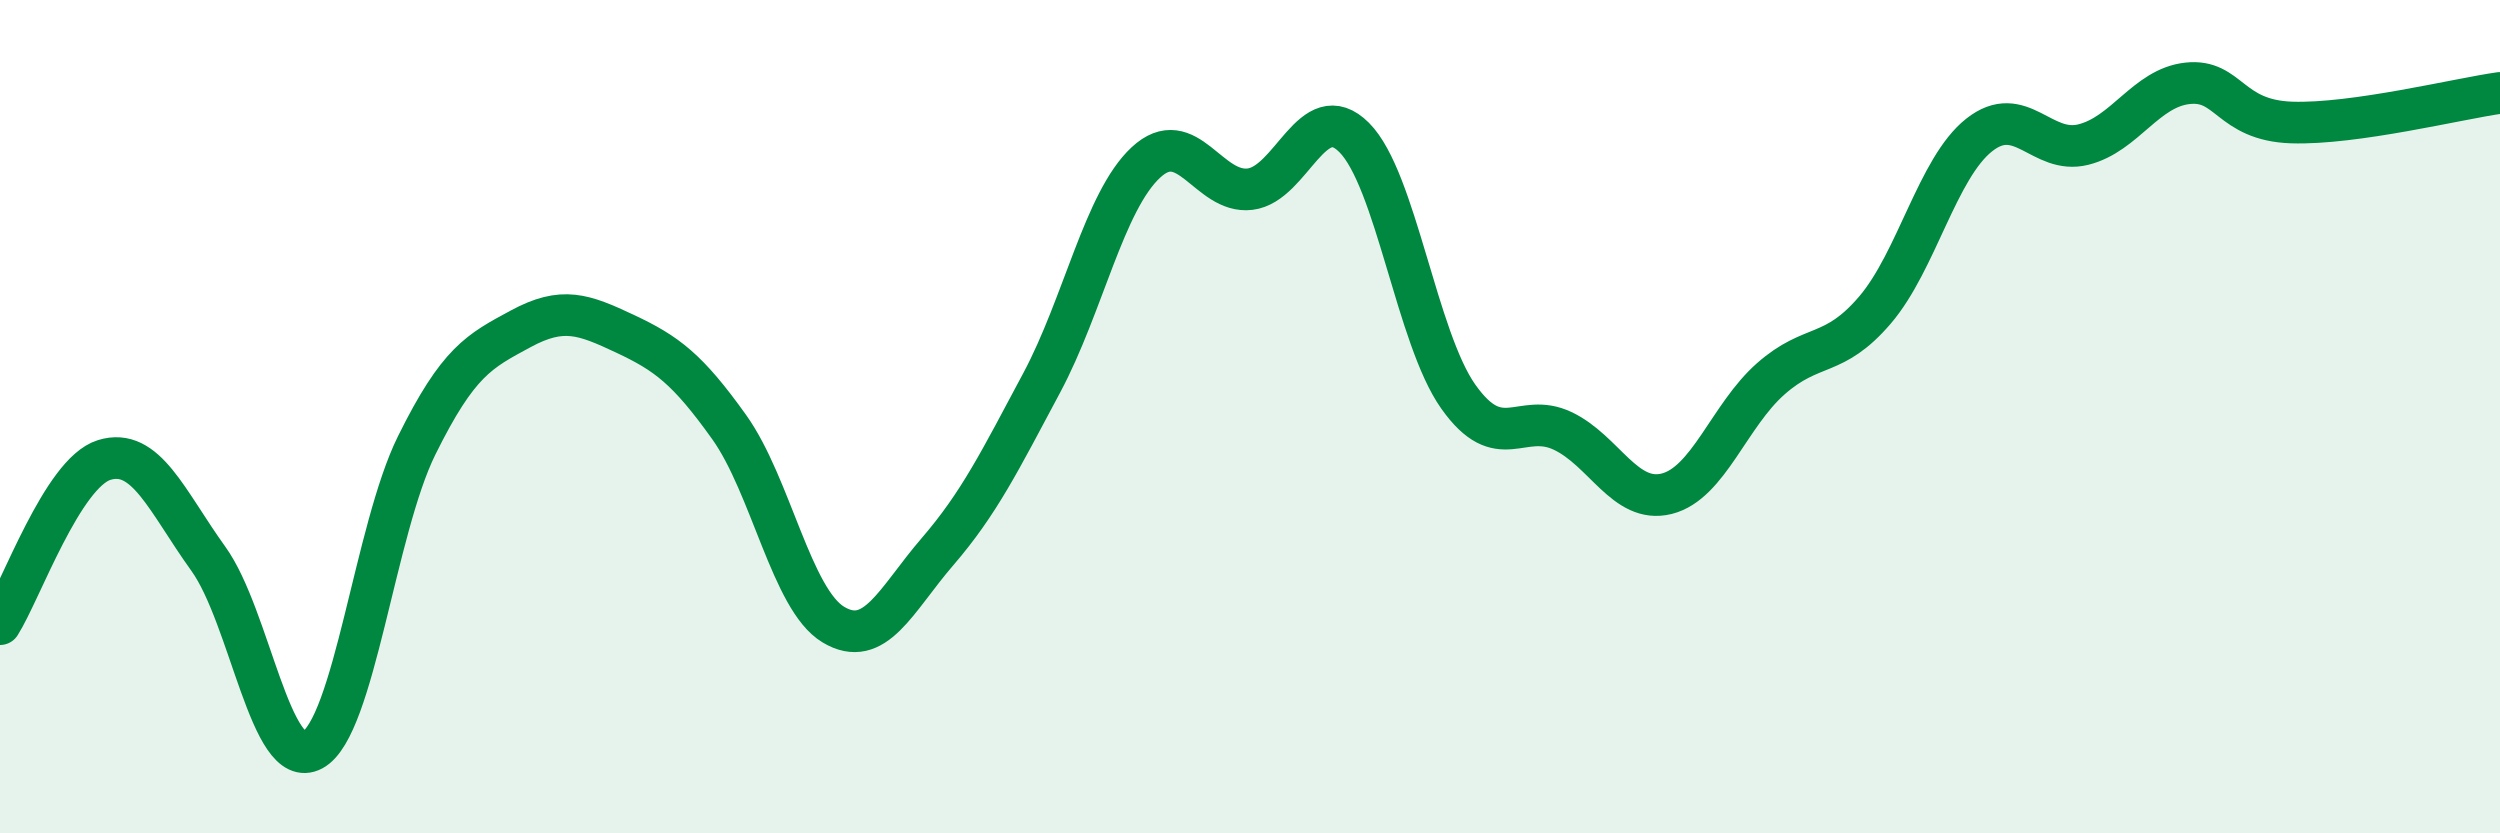
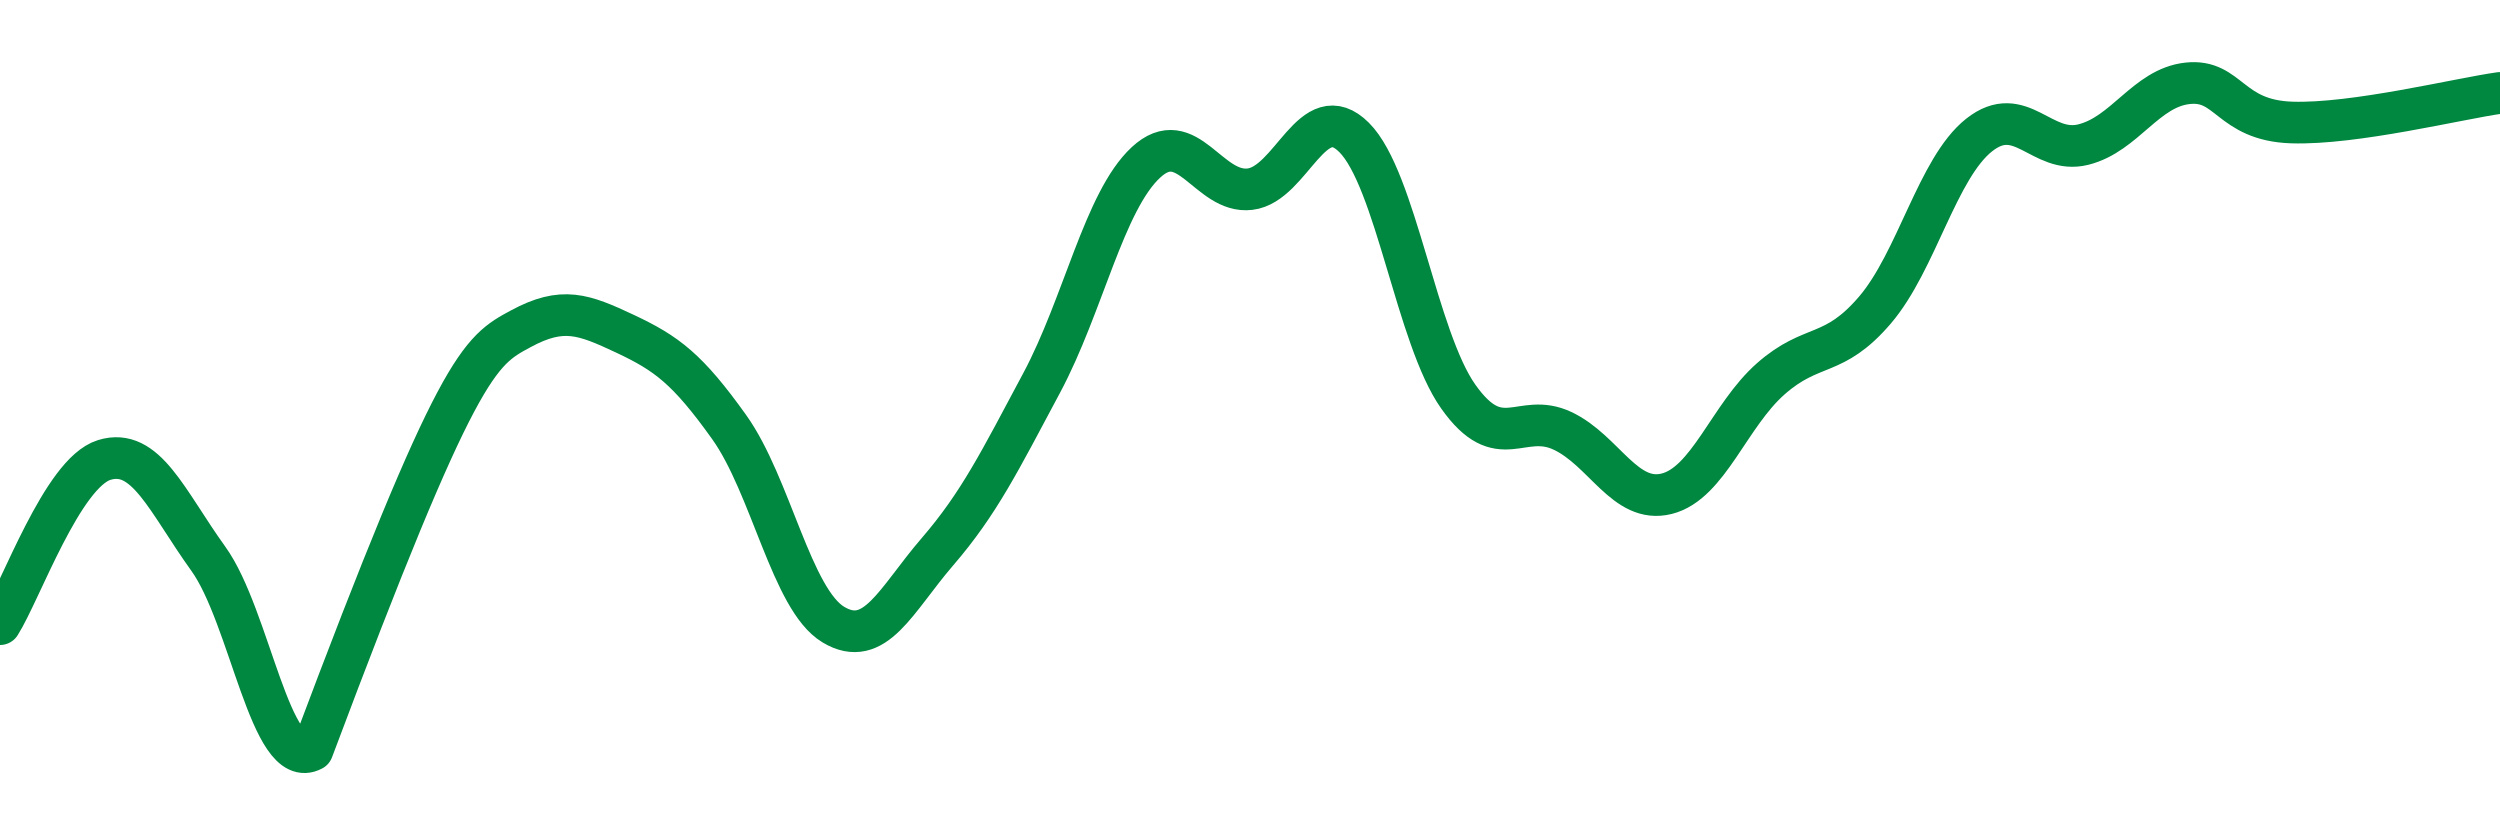
<svg xmlns="http://www.w3.org/2000/svg" width="60" height="20" viewBox="0 0 60 20">
-   <path d="M 0,14.98 C 0.5,14.19 1.5,11.35 2.5,11.04 C 3.5,10.73 4,12.02 5,13.41 C 6,14.8 6.5,18.54 7.5,18 C 8.5,17.46 9,12.71 10,10.69 C 11,8.67 11.5,8.43 12.5,7.89 C 13.5,7.35 14,7.54 15,8.01 C 16,8.48 16.5,8.85 17.5,10.25 C 18.5,11.65 19,14.39 20,14.99 C 21,15.59 21.5,14.4 22.5,13.24 C 23.5,12.08 24,11.06 25,9.19 C 26,7.32 26.5,4.83 27.5,3.9 C 28.5,2.97 29,4.66 30,4.54 C 31,4.42 31.5,2.3 32.5,3.3 C 33.5,4.3 34,8.11 35,9.52 C 36,10.93 36.5,9.87 37.5,10.34 C 38.5,10.81 39,12.1 40,11.85 C 41,11.6 41.5,9.97 42.5,9.09 C 43.5,8.21 44,8.61 45,7.44 C 46,6.27 46.5,4.03 47.5,3.24 C 48.5,2.45 49,3.72 50,3.47 C 51,3.22 51.5,2.11 52.5,2 C 53.5,1.89 53.5,2.89 55,2.94 C 56.5,2.99 59,2.37 60,2.23L60 20L0 20Z" fill="#008740" opacity="0.1" stroke-linecap="round" stroke-linejoin="round" />
-   <path d="M 0,14.98 C 0.5,14.19 1.5,11.35 2.5,11.04 C 3.5,10.73 4,12.02 5,13.41 C 6,14.8 6.5,18.54 7.5,18 C 8.5,17.46 9,12.71 10,10.69 C 11,8.67 11.5,8.43 12.5,7.89 C 13.5,7.35 14,7.54 15,8.01 C 16,8.48 16.5,8.85 17.5,10.25 C 18.5,11.65 19,14.39 20,14.99 C 21,15.59 21.5,14.4 22.5,13.24 C 23.5,12.08 24,11.06 25,9.19 C 26,7.32 26.5,4.83 27.5,3.9 C 28.5,2.97 29,4.66 30,4.54 C 31,4.42 31.5,2.3 32.5,3.3 C 33.5,4.3 34,8.11 35,9.52 C 36,10.93 36.5,9.87 37.5,10.34 C 38.5,10.81 39,12.1 40,11.85 C 41,11.6 41.5,9.97 42.5,9.09 C 43.5,8.21 44,8.61 45,7.44 C 46,6.27 46.5,4.03 47.5,3.24 C 48.5,2.45 49,3.72 50,3.47 C 51,3.22 51.5,2.11 52.5,2 C 53.5,1.89 53.5,2.89 55,2.94 C 56.5,2.99 59,2.37 60,2.23" stroke="#008740" stroke-width="1" fill="none" stroke-linecap="round" stroke-linejoin="round" />
+   <path d="M 0,14.98 C 0.5,14.19 1.5,11.35 2.5,11.04 C 3.5,10.73 4,12.02 5,13.41 C 6,14.8 6.5,18.54 7.5,18 C 11,8.67 11.5,8.43 12.5,7.89 C 13.5,7.35 14,7.54 15,8.01 C 16,8.48 16.5,8.85 17.5,10.25 C 18.5,11.65 19,14.39 20,14.99 C 21,15.59 21.5,14.4 22.5,13.24 C 23.5,12.08 24,11.06 25,9.19 C 26,7.32 26.5,4.83 27.5,3.9 C 28.5,2.97 29,4.66 30,4.54 C 31,4.42 31.5,2.3 32.5,3.3 C 33.5,4.3 34,8.11 35,9.52 C 36,10.93 36.5,9.87 37.5,10.34 C 38.5,10.81 39,12.1 40,11.85 C 41,11.6 41.5,9.97 42.5,9.09 C 43.5,8.21 44,8.61 45,7.44 C 46,6.27 46.5,4.03 47.5,3.24 C 48.5,2.45 49,3.72 50,3.47 C 51,3.22 51.5,2.11 52.5,2 C 53.5,1.89 53.5,2.89 55,2.94 C 56.5,2.99 59,2.37 60,2.23" stroke="#008740" stroke-width="1" fill="none" stroke-linecap="round" stroke-linejoin="round" />
</svg>